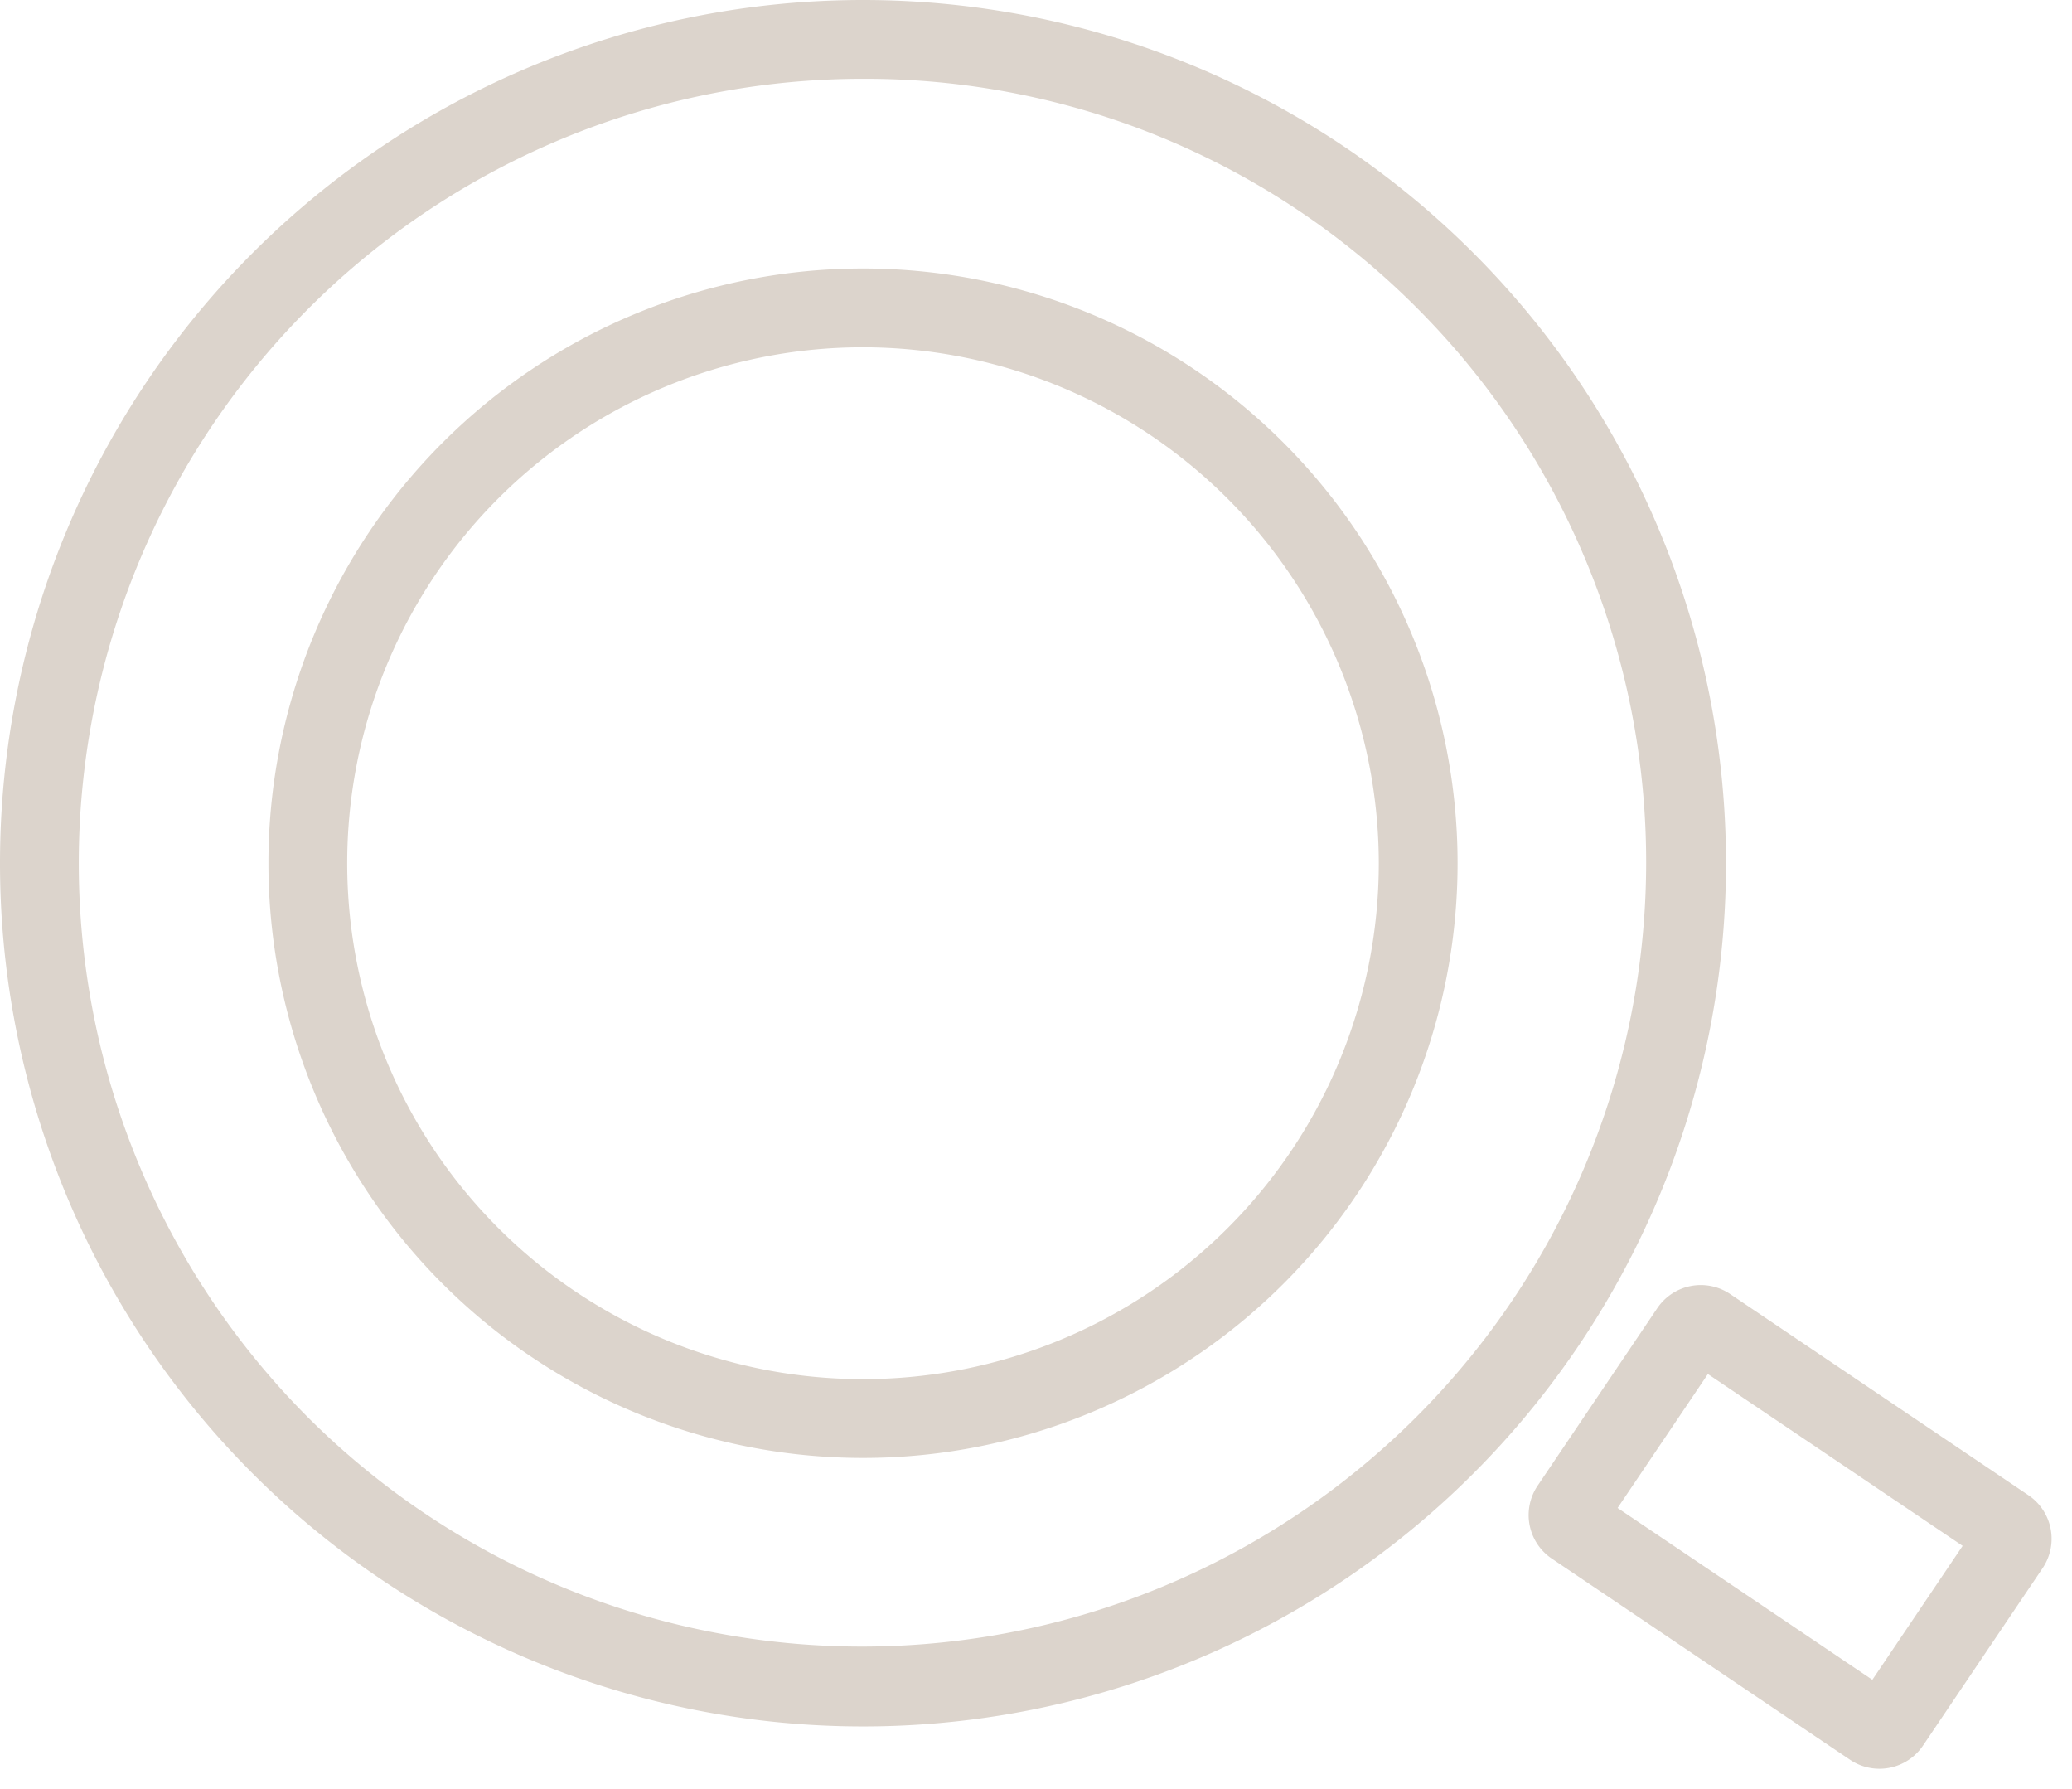
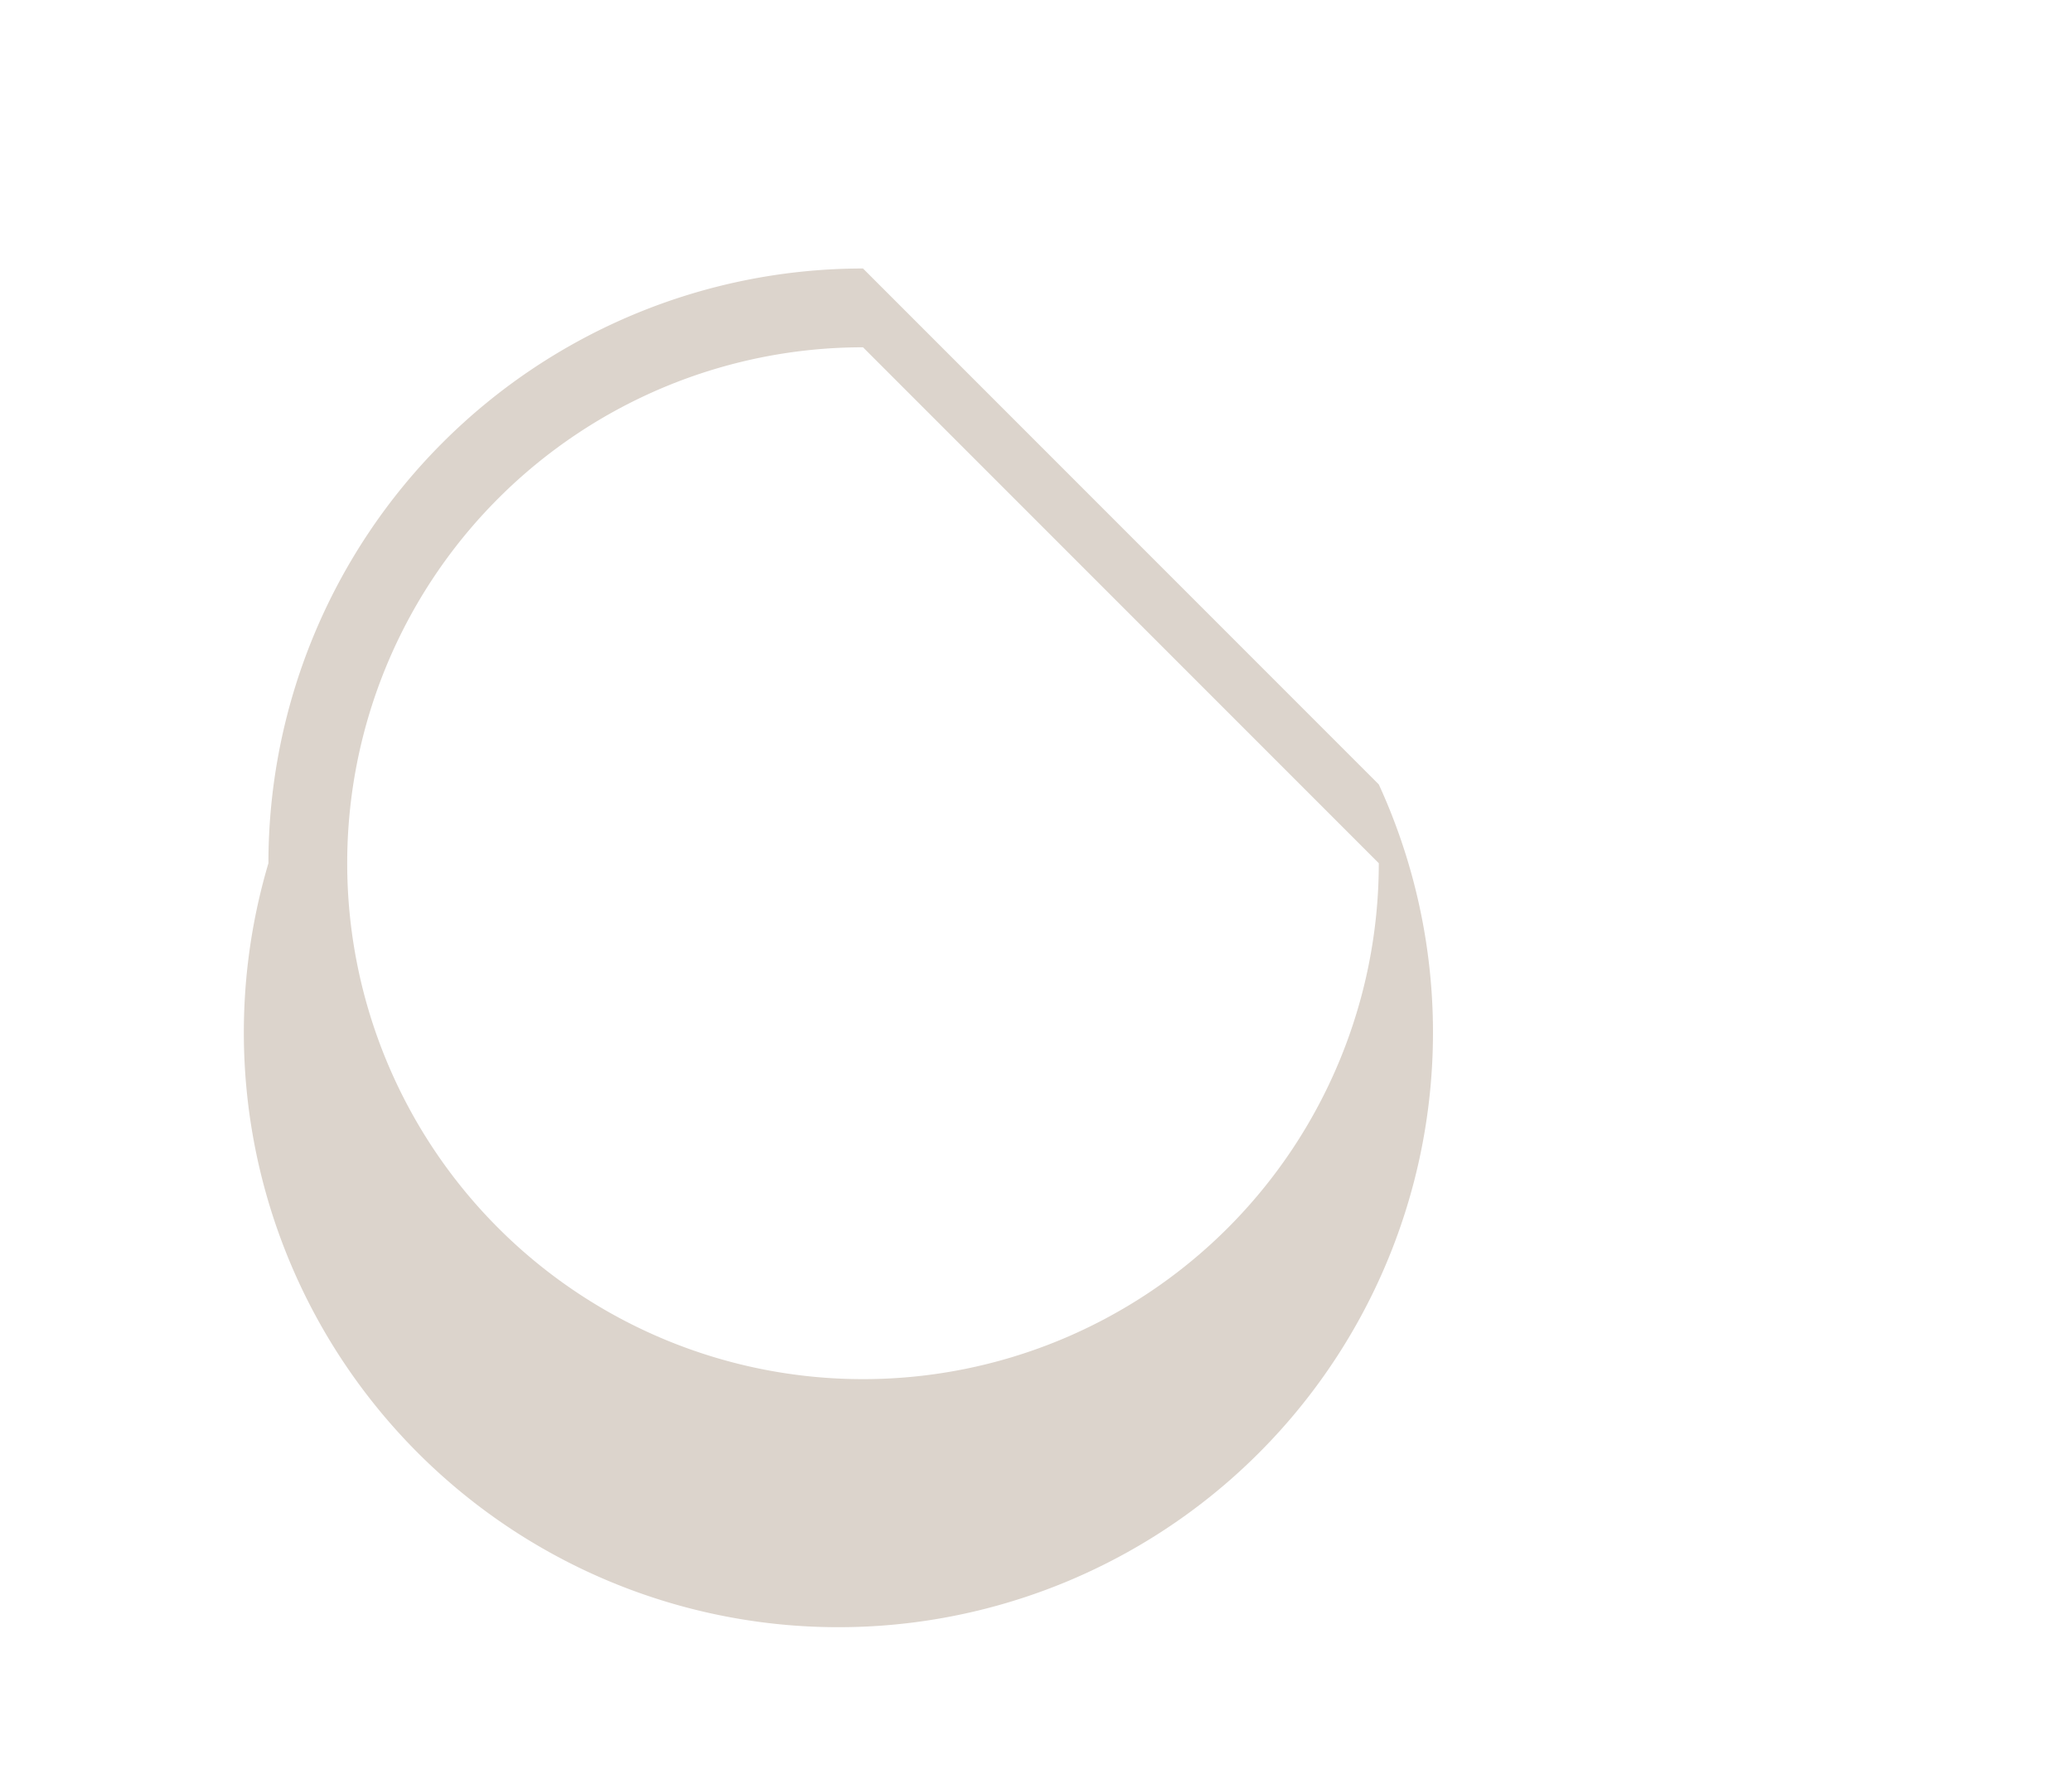
<svg xmlns="http://www.w3.org/2000/svg" width="39.452" height="34.06" viewBox="0 0 39.452 34.06">
  <g id="Group_1090" data-name="Group 1090" transform="translate(-5.115 -5.115)">
-     <path id="Ellipse_180" data-name="Ellipse 180" d="M16.432,1.5A14.932,14.932,0,0,0,5.873,26.99,14.932,14.932,0,0,0,26.99,5.873,14.834,14.834,0,0,0,16.432,1.5m0-1.5A16.432,16.432,0,1,1,0,16.432,16.432,16.432,0,0,1,16.432,0Z" transform="translate(5.115 5.115)" fill="#dcd4cc" />
-     <path id="Ellipse_181" data-name="Ellipse 181" d="M11.321,1.5a9.821,9.821,0,1,0,9.821,9.821A9.833,9.833,0,0,0,11.321,1.5m0-1.5A11.321,11.321,0,1,1,0,11.321,11.321,11.321,0,0,1,11.321,0Z" transform="translate(10.226 10.226)" fill="#dcd4cc" />
-     <path id="Rectangle_478" data-name="Rectangle 478" d="M1.5,1.5V4.575H7.351V1.5H1.5M1,0H7.851a1,1,0,0,1,1,1V5.075a1,1,0,0,1-1,1H1a1,1,0,0,1-1-1V1A1,1,0,0,1,1,0Z" transform="matrix(0.829, 0.559, -0.559, 0.829, 37.229, 29.189)" fill="#dcd4cc" />
+     <path id="Ellipse_181" data-name="Ellipse 181" d="M11.321,1.5a9.821,9.821,0,1,0,9.821,9.821m0-1.5A11.321,11.321,0,1,1,0,11.321,11.321,11.321,0,0,1,11.321,0Z" transform="translate(10.226 10.226)" fill="#dcd4cc" />
  </g>
</svg>